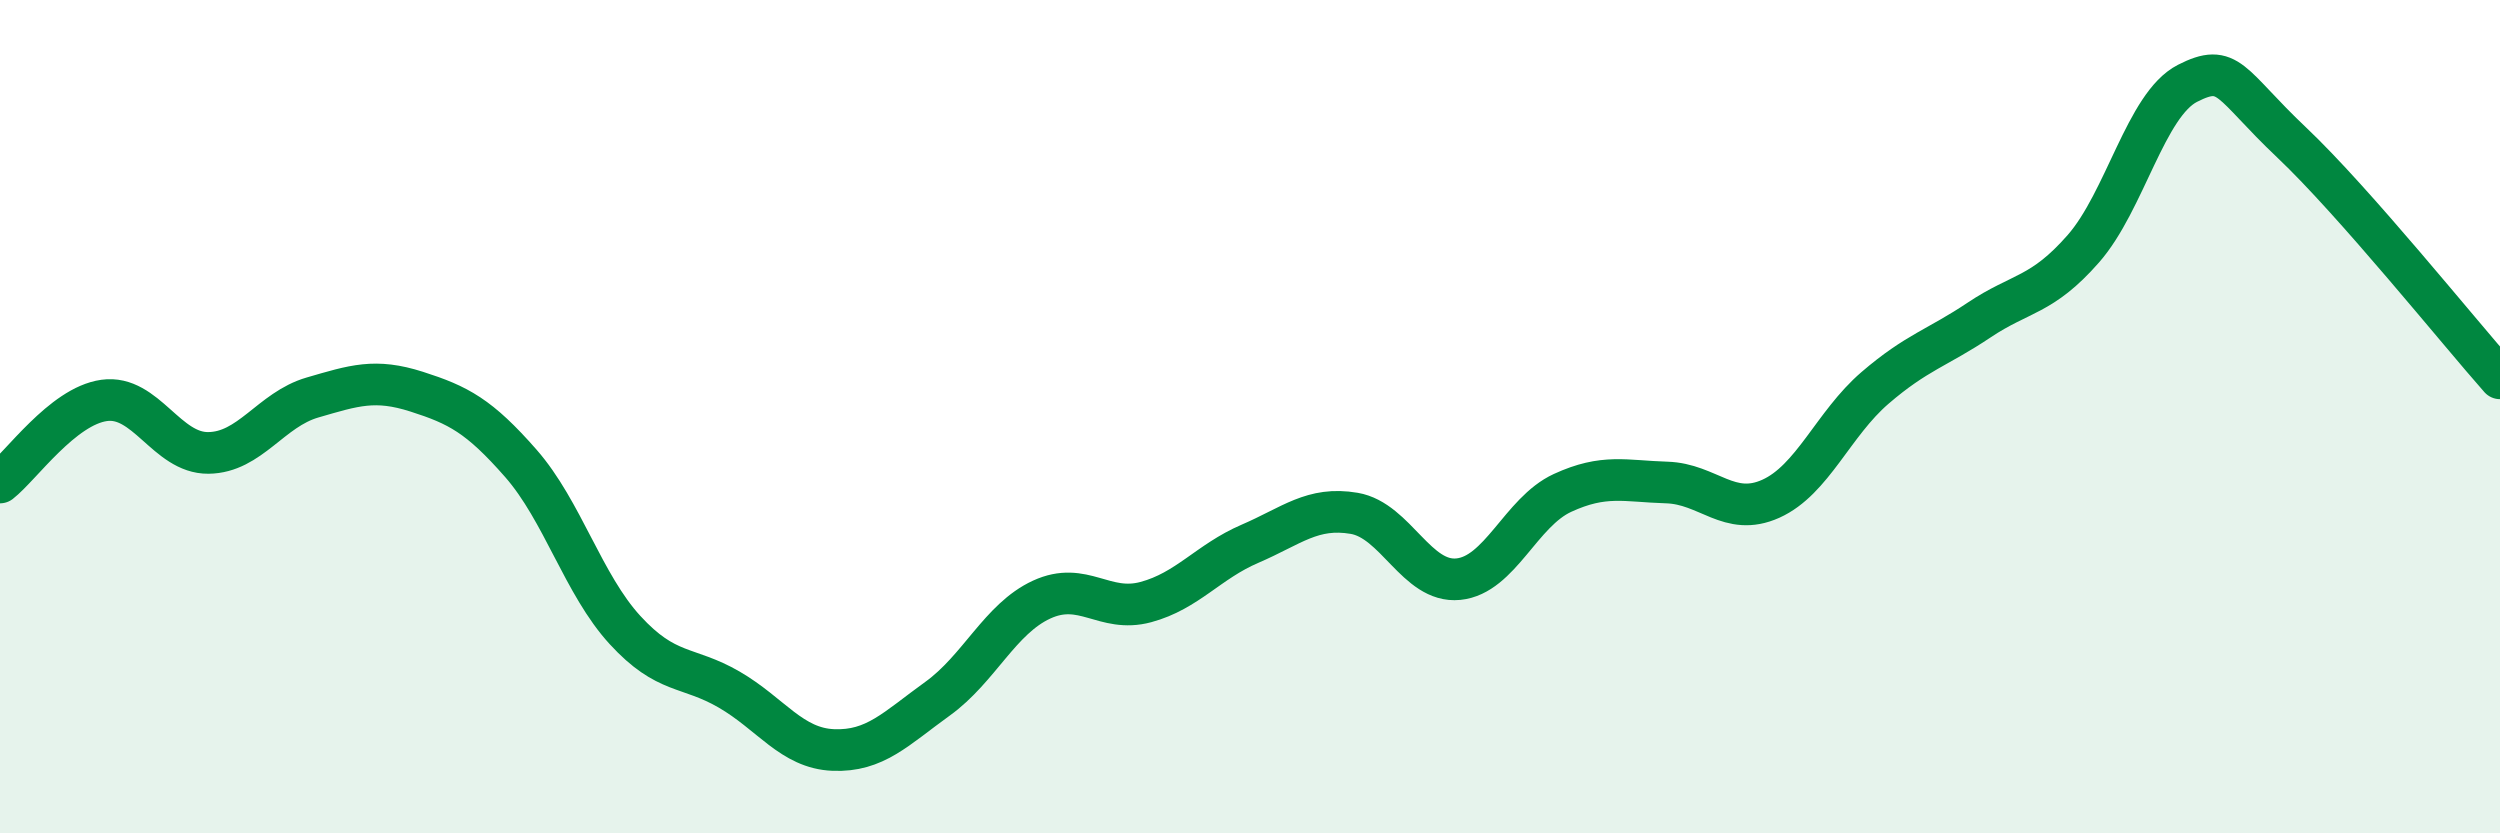
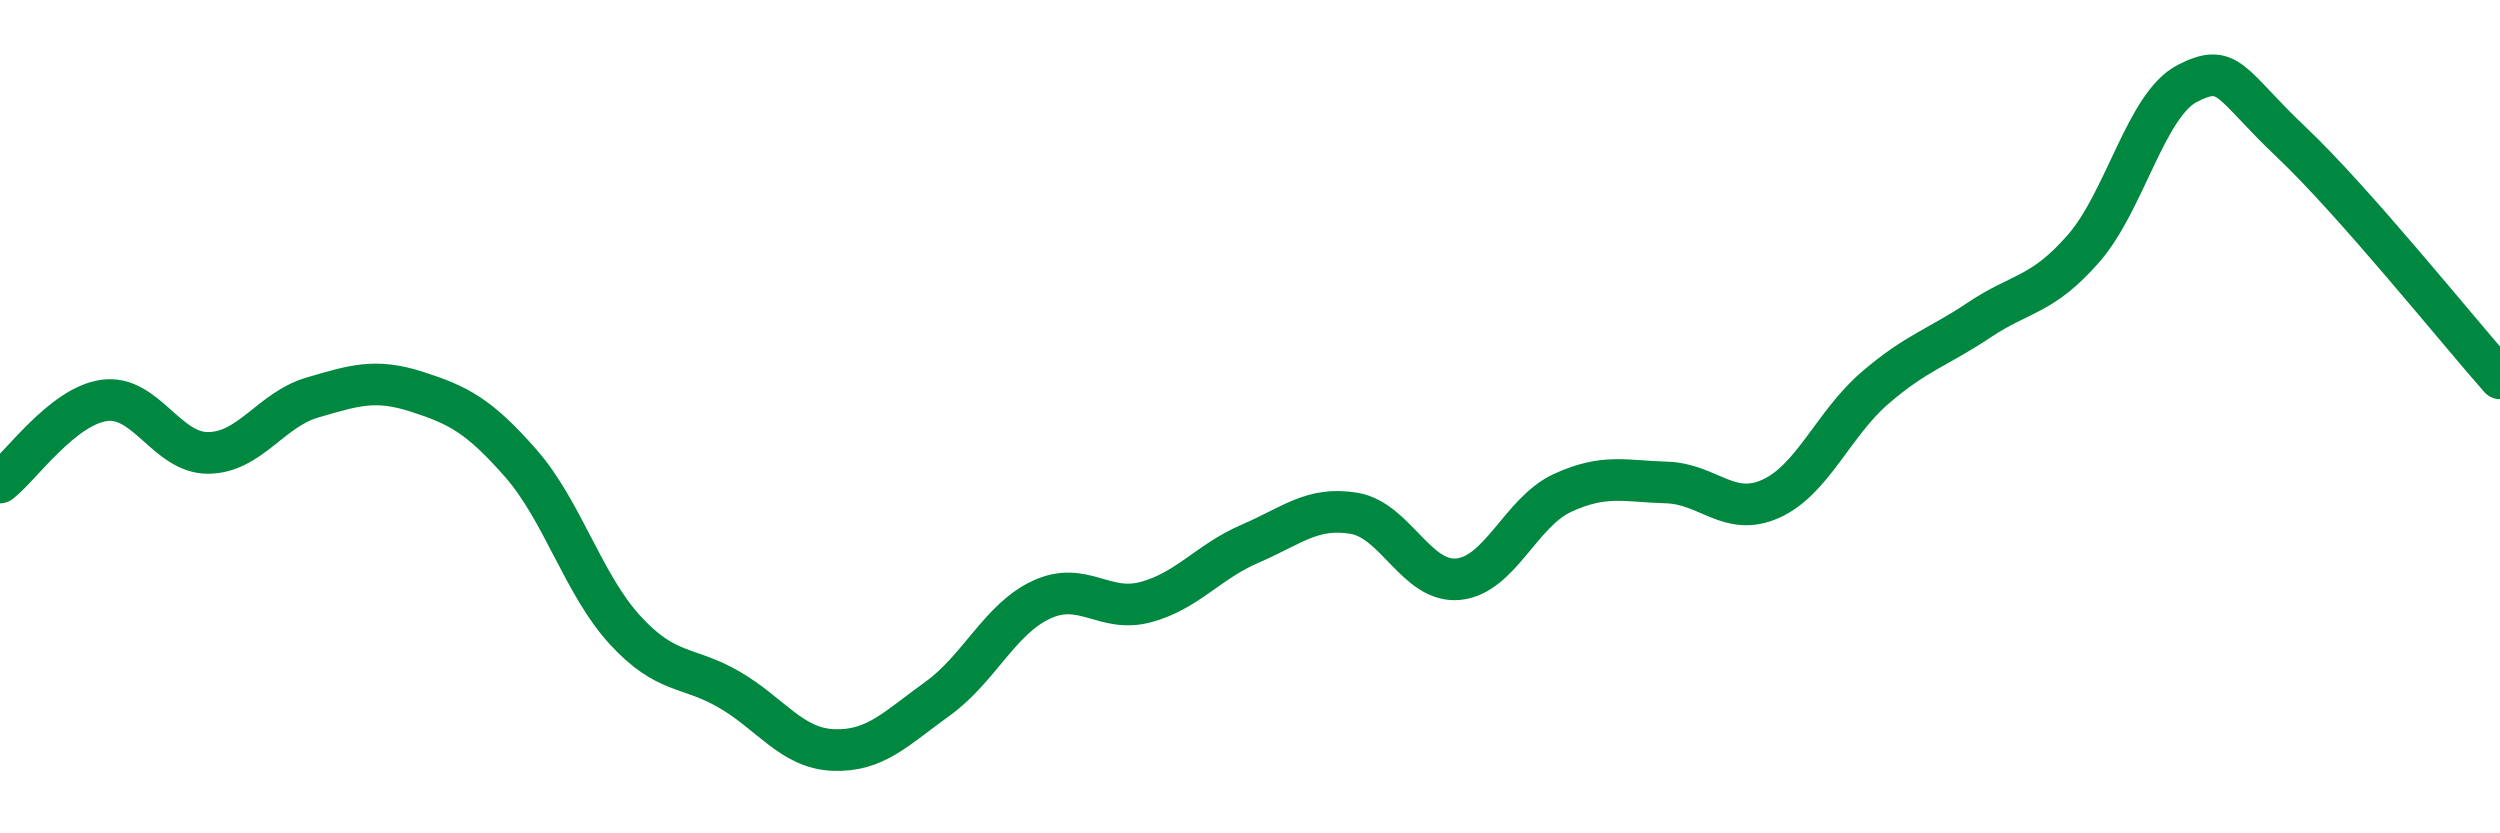
<svg xmlns="http://www.w3.org/2000/svg" width="60" height="20" viewBox="0 0 60 20">
-   <path d="M 0,11.58 C 0.5,11.19 1.5,9.75 2.5,9.61 C 3.5,9.47 4,10.88 5,10.87 C 6,10.86 6.5,9.83 7.5,9.54 C 8.5,9.25 9,9.08 10,9.4 C 11,9.72 11.5,9.98 12.5,11.12 C 13.5,12.26 14,14.03 15,15.12 C 16,16.21 16.5,15.97 17.5,16.55 C 18.5,17.13 19,17.96 20,18 C 21,18.04 21.5,17.49 22.5,16.77 C 23.5,16.05 24,14.85 25,14.39 C 26,13.93 26.5,14.72 27.5,14.45 C 28.5,14.18 29,13.48 30,13.05 C 31,12.62 31.5,12.15 32.5,12.32 C 33.5,12.49 34,14 35,13.9 C 36,13.8 36.5,12.29 37.5,11.83 C 38.5,11.37 39,11.55 40,11.58 C 41,11.61 41.5,12.42 42.5,11.97 C 43.5,11.52 44,10.17 45,9.31 C 46,8.45 46.5,8.35 47.5,7.68 C 48.5,7.01 49,7.11 50,5.97 C 51,4.83 51.5,2.51 52.5,2 C 53.5,1.49 53.5,2 55,3.42 C 56.5,4.84 59,7.95 60,9.08L60 20L0 20Z" fill="#008740" opacity="0.1" stroke-linecap="round" stroke-linejoin="round" />
  <path d="M 0,11.58 C 0.5,11.19 1.5,9.75 2.5,9.61 C 3.5,9.47 4,10.88 5,10.87 C 6,10.86 6.5,9.83 7.5,9.54 C 8.5,9.25 9,9.08 10,9.4 C 11,9.72 11.5,9.98 12.5,11.12 C 13.5,12.26 14,14.03 15,15.12 C 16,16.21 16.5,15.97 17.5,16.55 C 18.5,17.13 19,17.96 20,18 C 21,18.04 21.5,17.49 22.5,16.77 C 23.5,16.05 24,14.85 25,14.39 C 26,13.93 26.5,14.72 27.5,14.45 C 28.5,14.18 29,13.48 30,13.05 C 31,12.62 31.5,12.15 32.5,12.32 C 33.5,12.49 34,14 35,13.9 C 36,13.8 36.5,12.29 37.5,11.83 C 38.5,11.37 39,11.55 40,11.58 C 41,11.61 41.5,12.42 42.5,11.97 C 43.5,11.52 44,10.17 45,9.31 C 46,8.45 46.5,8.35 47.5,7.68 C 48.5,7.01 49,7.11 50,5.97 C 51,4.83 51.5,2.51 52.5,2 C 53.5,1.49 53.5,2 55,3.42 C 56.5,4.84 59,7.95 60,9.08" stroke="#008740" stroke-width="1" fill="none" stroke-linecap="round" stroke-linejoin="round" />
</svg>